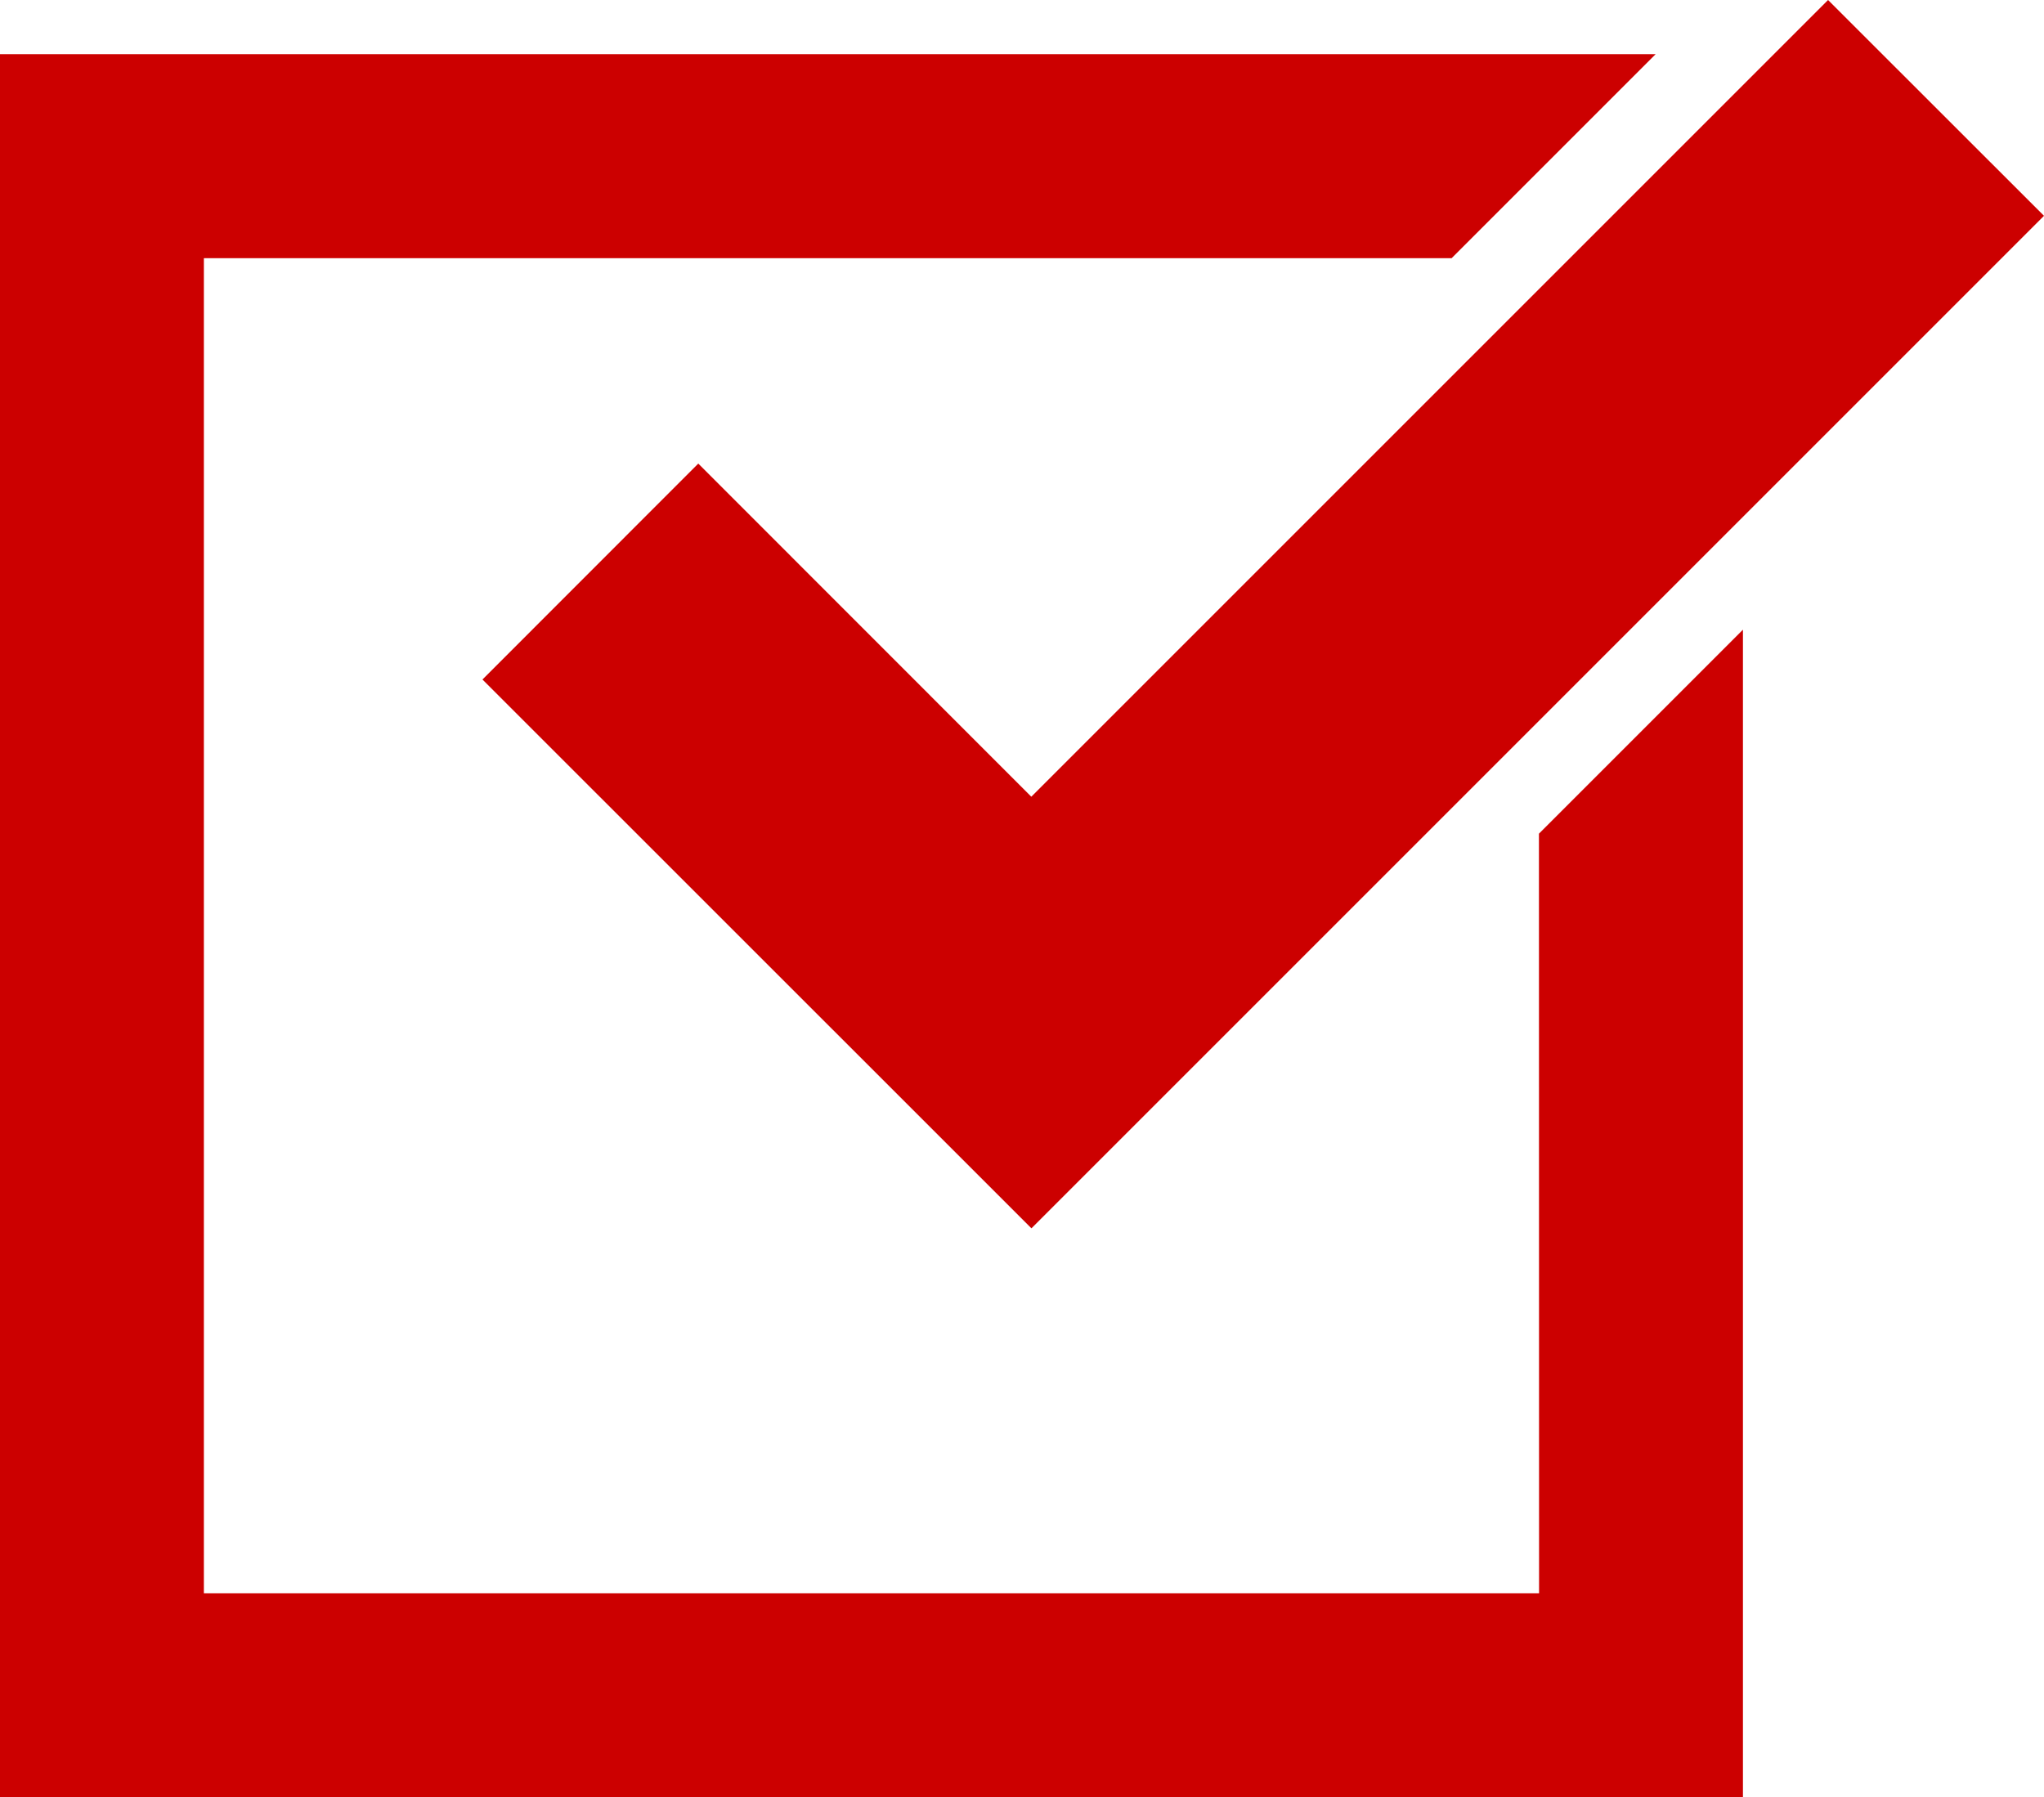
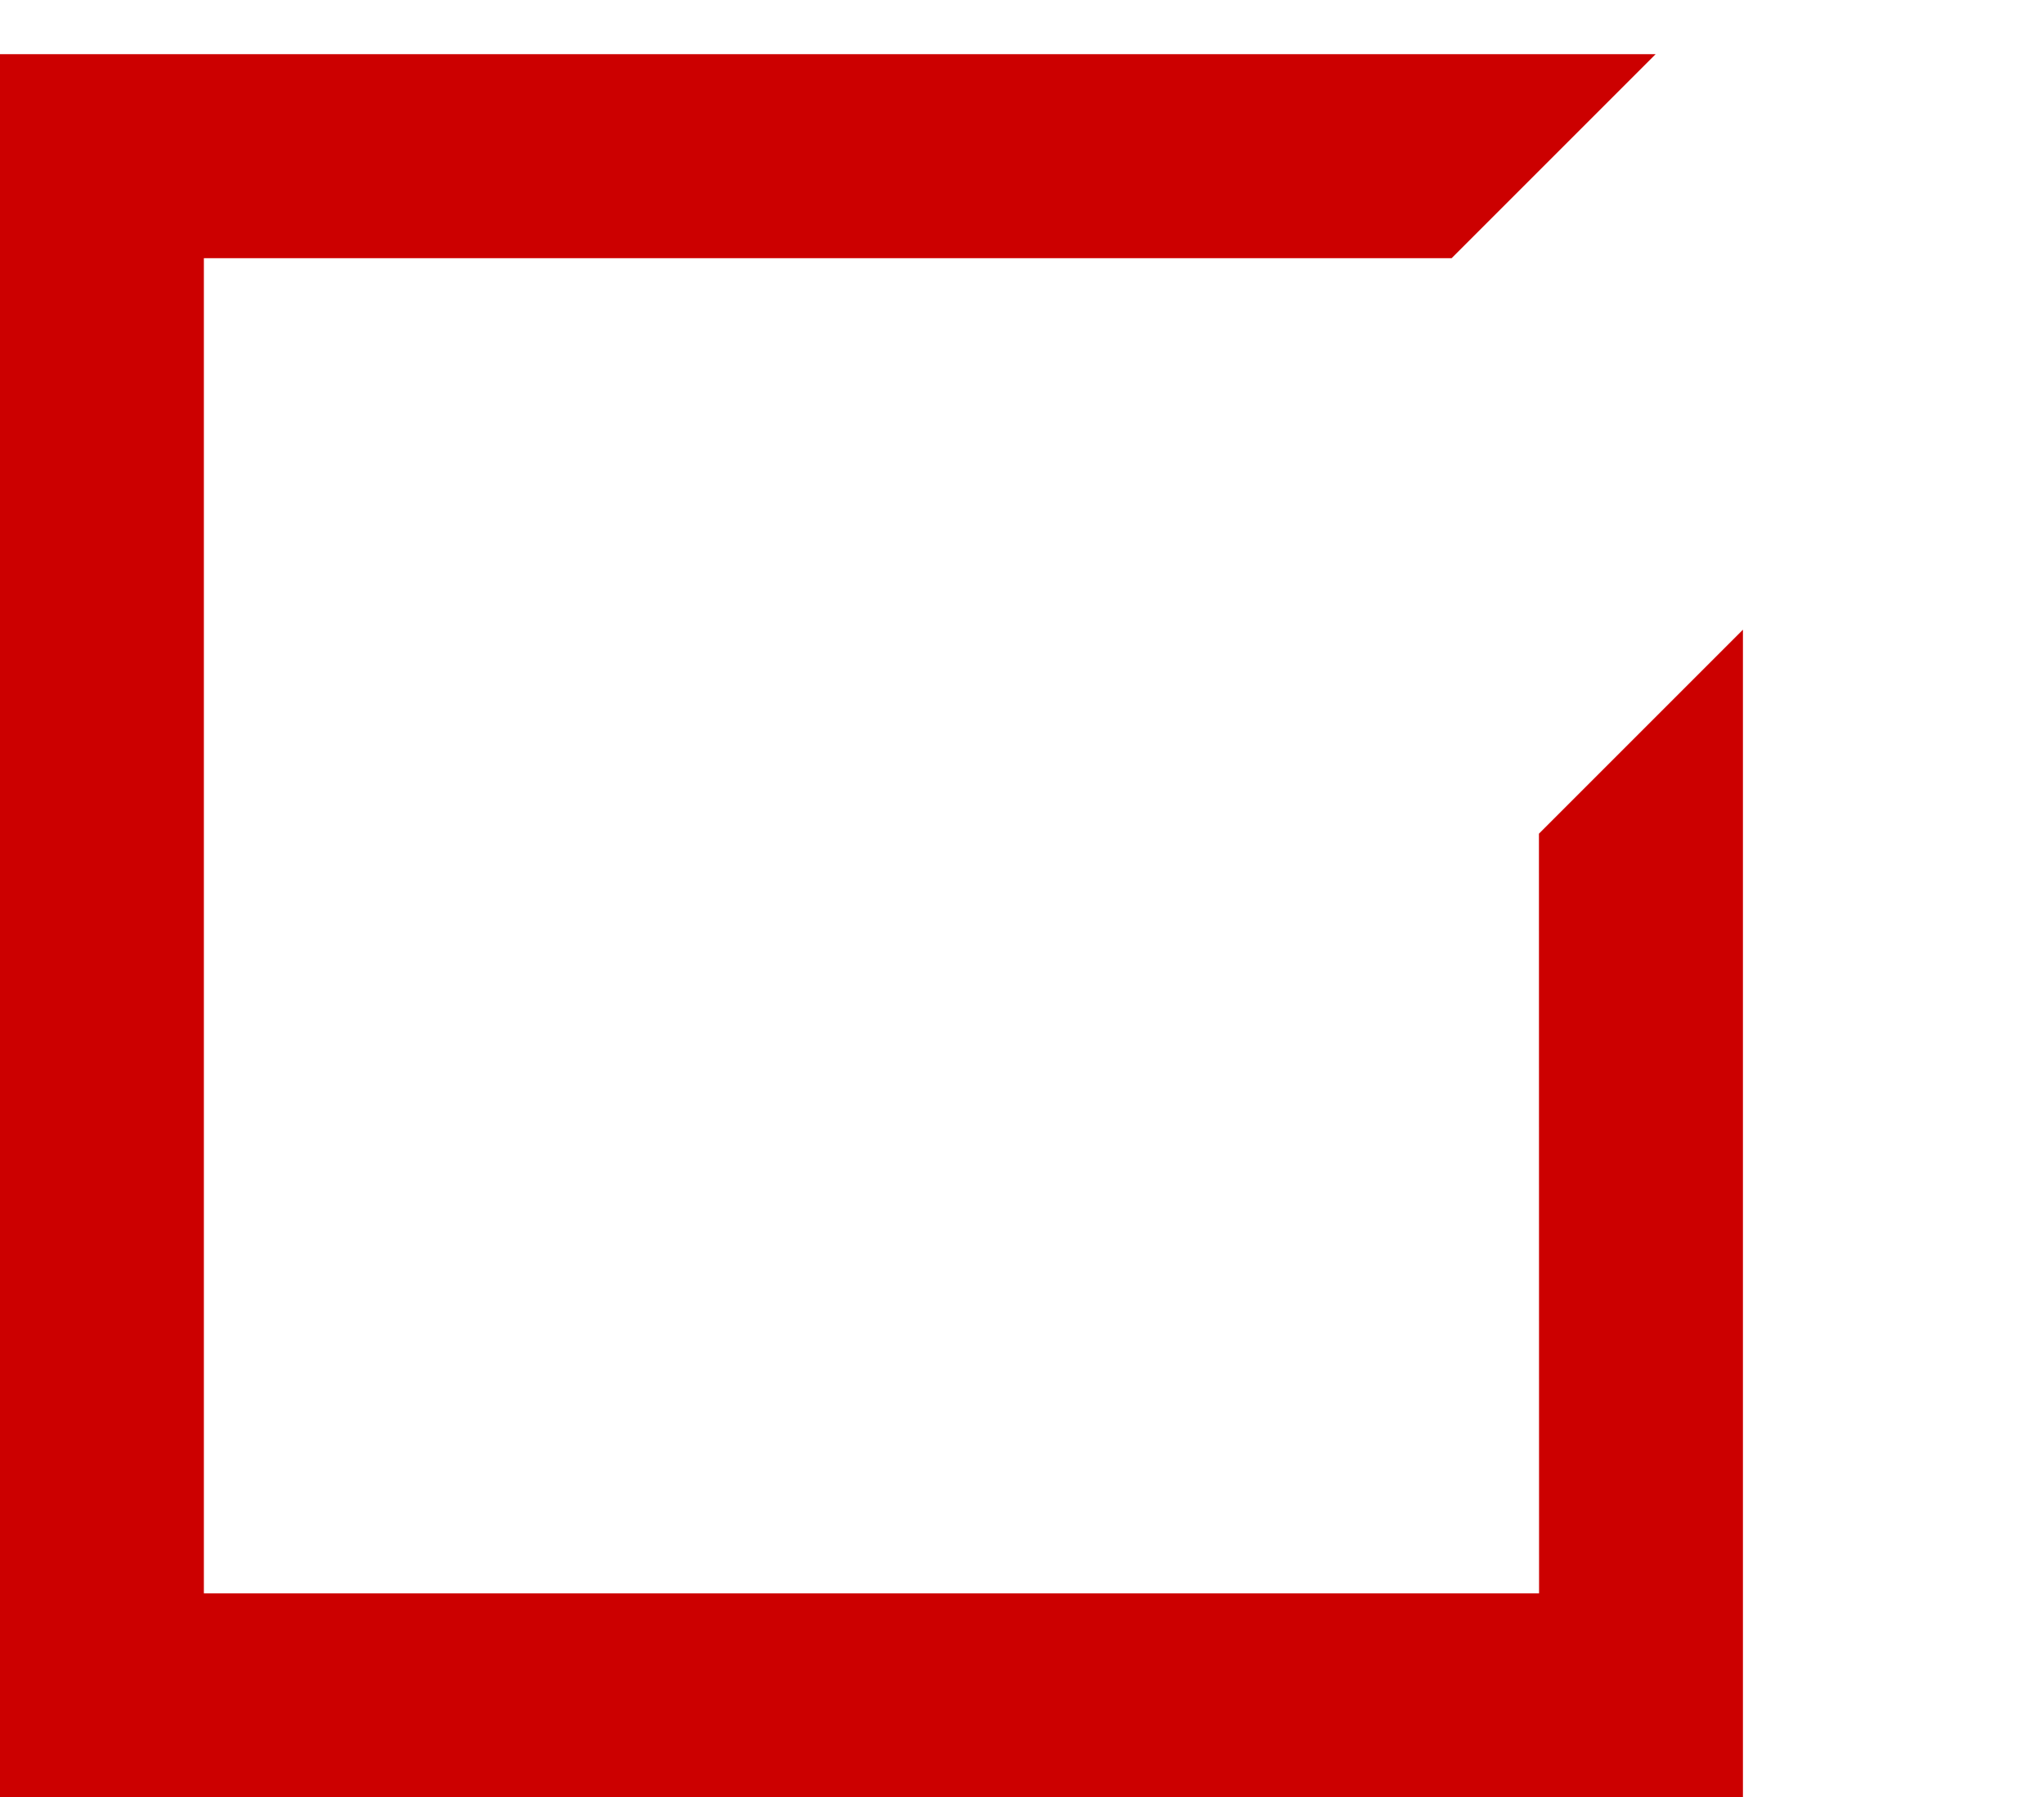
<svg xmlns="http://www.w3.org/2000/svg" width="15.921" height="14" viewBox="0 0 15.921 14">
  <g id="Group_2176" data-name="Group 2176" transform="translate(-430 -237)">
    <path id="Path_10381" data-name="Path 10381" d="M441.988,251.631h-10.4v-10.4h9.719l1.589-1.589H430V253.22h13.576v-9.095l-1.589,1.589Z" transform="translate(0 -2.22)" fill="#c00" />
-     <path id="Path_10382" data-name="Path 10382" d="M455.134,240.611l-1.681,1.682,4.276,4.275,7.887-7.887L463.934,237l-6.206,6.206Z" transform="translate(-19.695)" fill="#c00" />
  </g>
</svg>